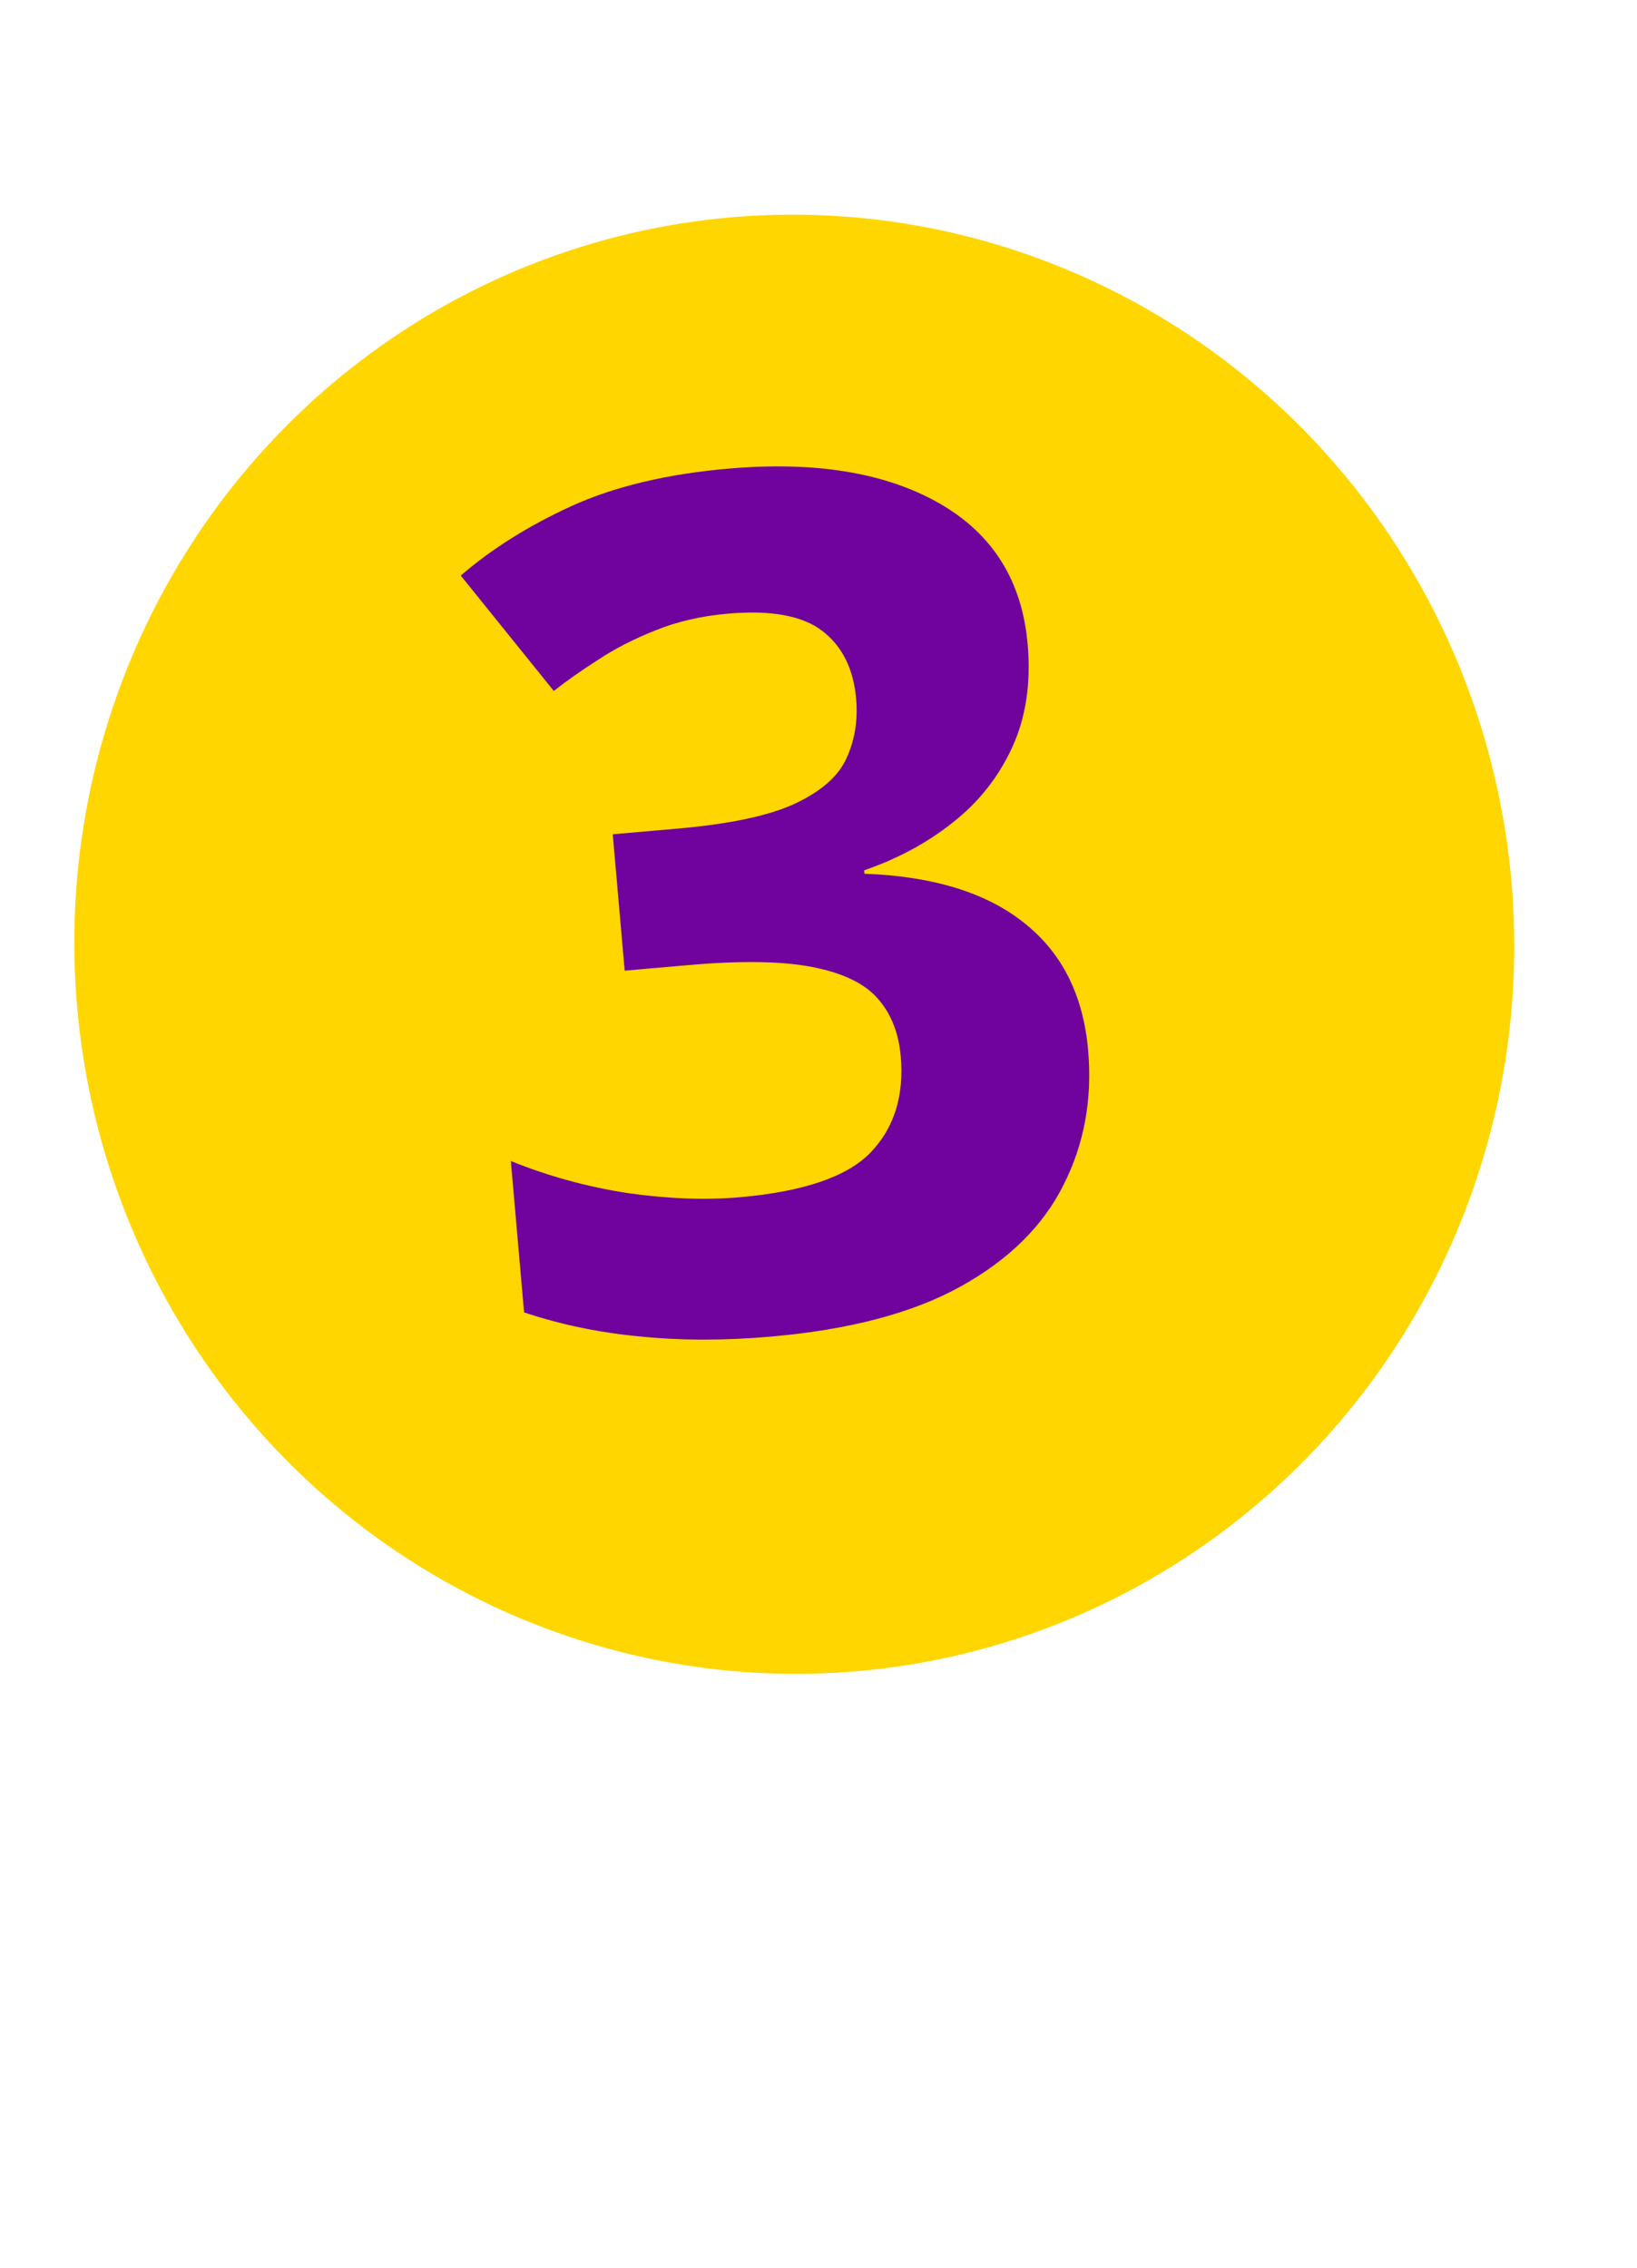
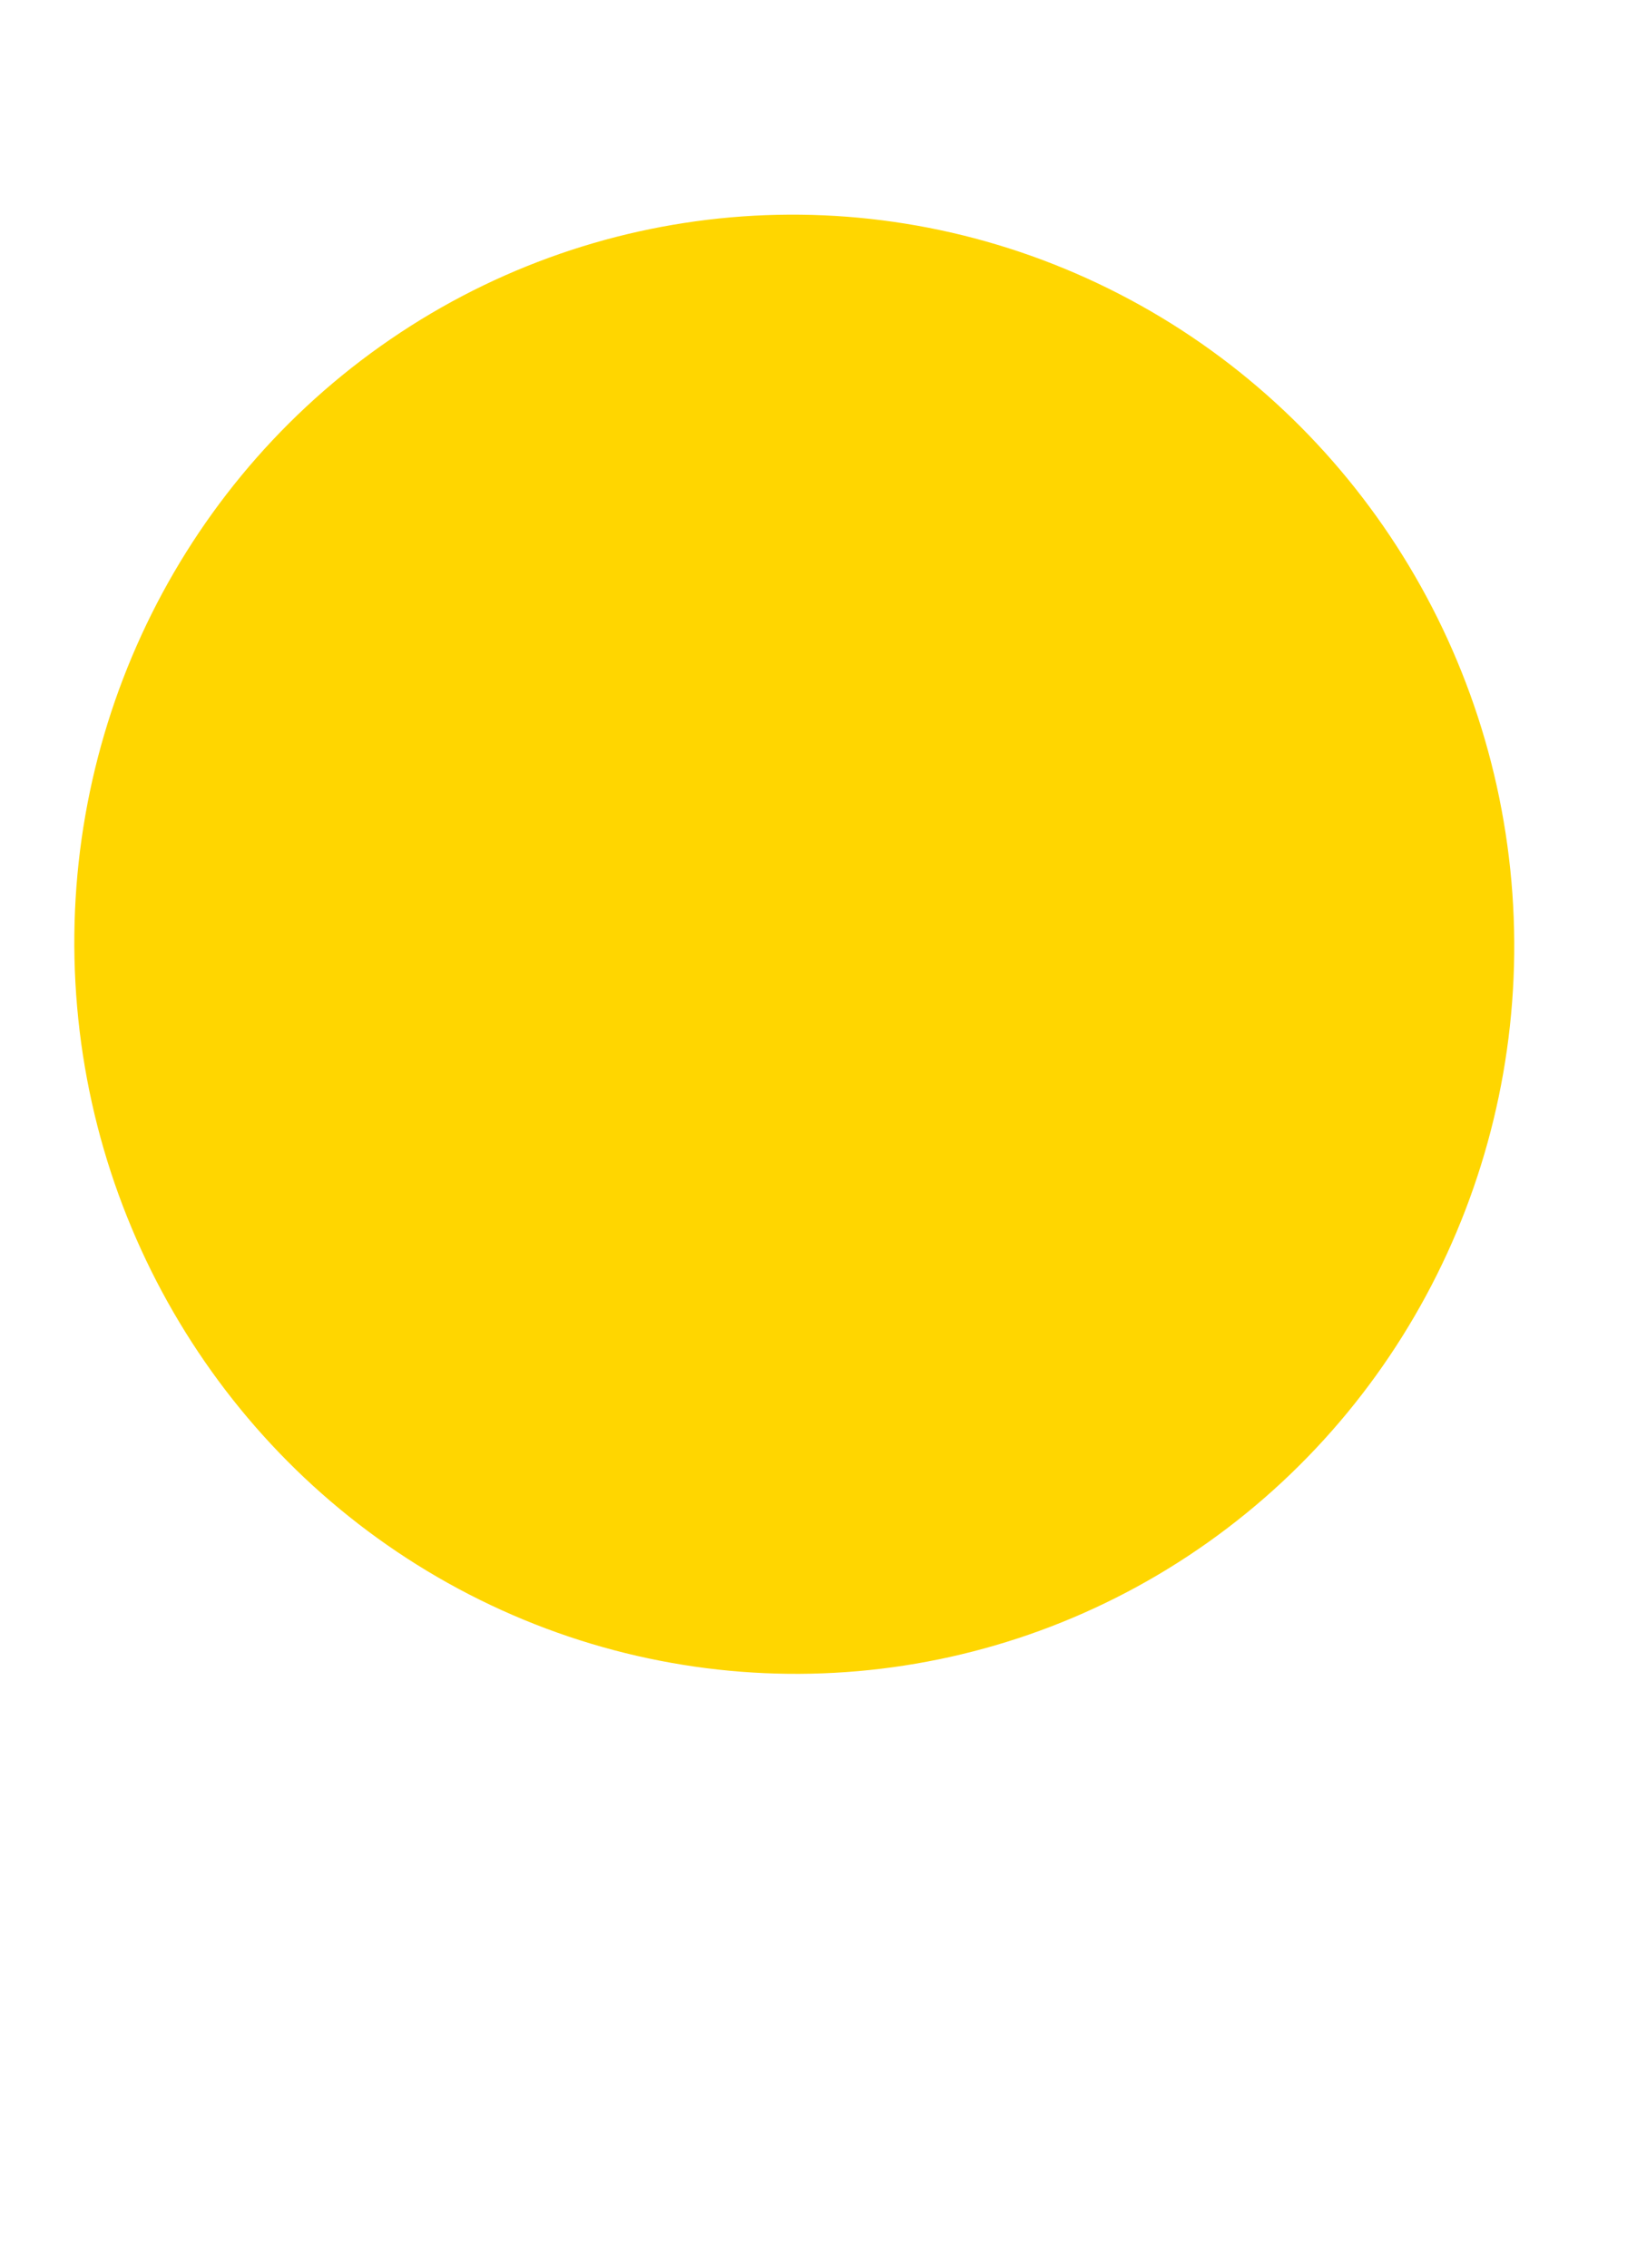
<svg xmlns="http://www.w3.org/2000/svg" width="83" height="115" viewBox="0 0 83 115" fill="none">
  <ellipse cx="40.272" cy="47.881" rx="36.5" ry="37" transform="rotate(-5 40.272 47.881)" fill="#FFD600" />
-   <path d="M52.105 32.67C52.277 34.635 52.018 36.373 51.326 37.885C50.635 39.396 49.629 40.67 48.308 41.707C47.007 42.743 45.509 43.55 43.815 44.13L43.83 44.305C47.292 44.433 49.981 45.257 51.898 46.775C53.835 48.292 54.925 50.451 55.171 53.253C55.389 55.743 54.971 58.025 53.917 60.097C52.882 62.168 51.15 63.878 48.719 65.228C46.288 66.578 43.079 67.427 39.09 67.776C36.736 67.982 34.52 67.98 32.443 67.769C30.387 67.577 28.43 67.169 26.572 66.548L25.901 58.872C27.811 59.646 29.79 60.188 31.837 60.5C33.881 60.791 35.77 60.861 37.501 60.71C40.731 60.427 42.94 59.675 44.127 58.454C45.332 57.211 45.846 55.578 45.669 53.555C45.565 52.368 45.175 51.392 44.501 50.628C43.826 49.863 42.721 49.333 41.185 49.036C39.669 48.737 37.578 48.704 34.913 48.938L31.673 49.221L31.068 42.304L34.366 42.016C36.993 41.786 38.966 41.368 40.285 40.762C41.622 40.136 42.497 39.373 42.908 38.474C43.337 37.554 43.504 36.54 43.407 35.431C43.274 33.913 42.703 32.767 41.694 31.993C40.685 31.218 39.091 30.927 36.912 31.117C35.55 31.236 34.32 31.52 33.222 31.97C32.142 32.397 31.176 32.894 30.324 33.458C29.469 34.004 28.721 34.53 28.079 35.037L23.362 29.186C24.93 27.833 26.798 26.66 28.965 25.666C31.153 24.671 33.803 24.037 36.916 23.765C41.313 23.38 44.873 23.961 47.597 25.507C50.32 27.052 51.823 29.44 52.105 32.67Z" fill="#70039E" />
</svg>